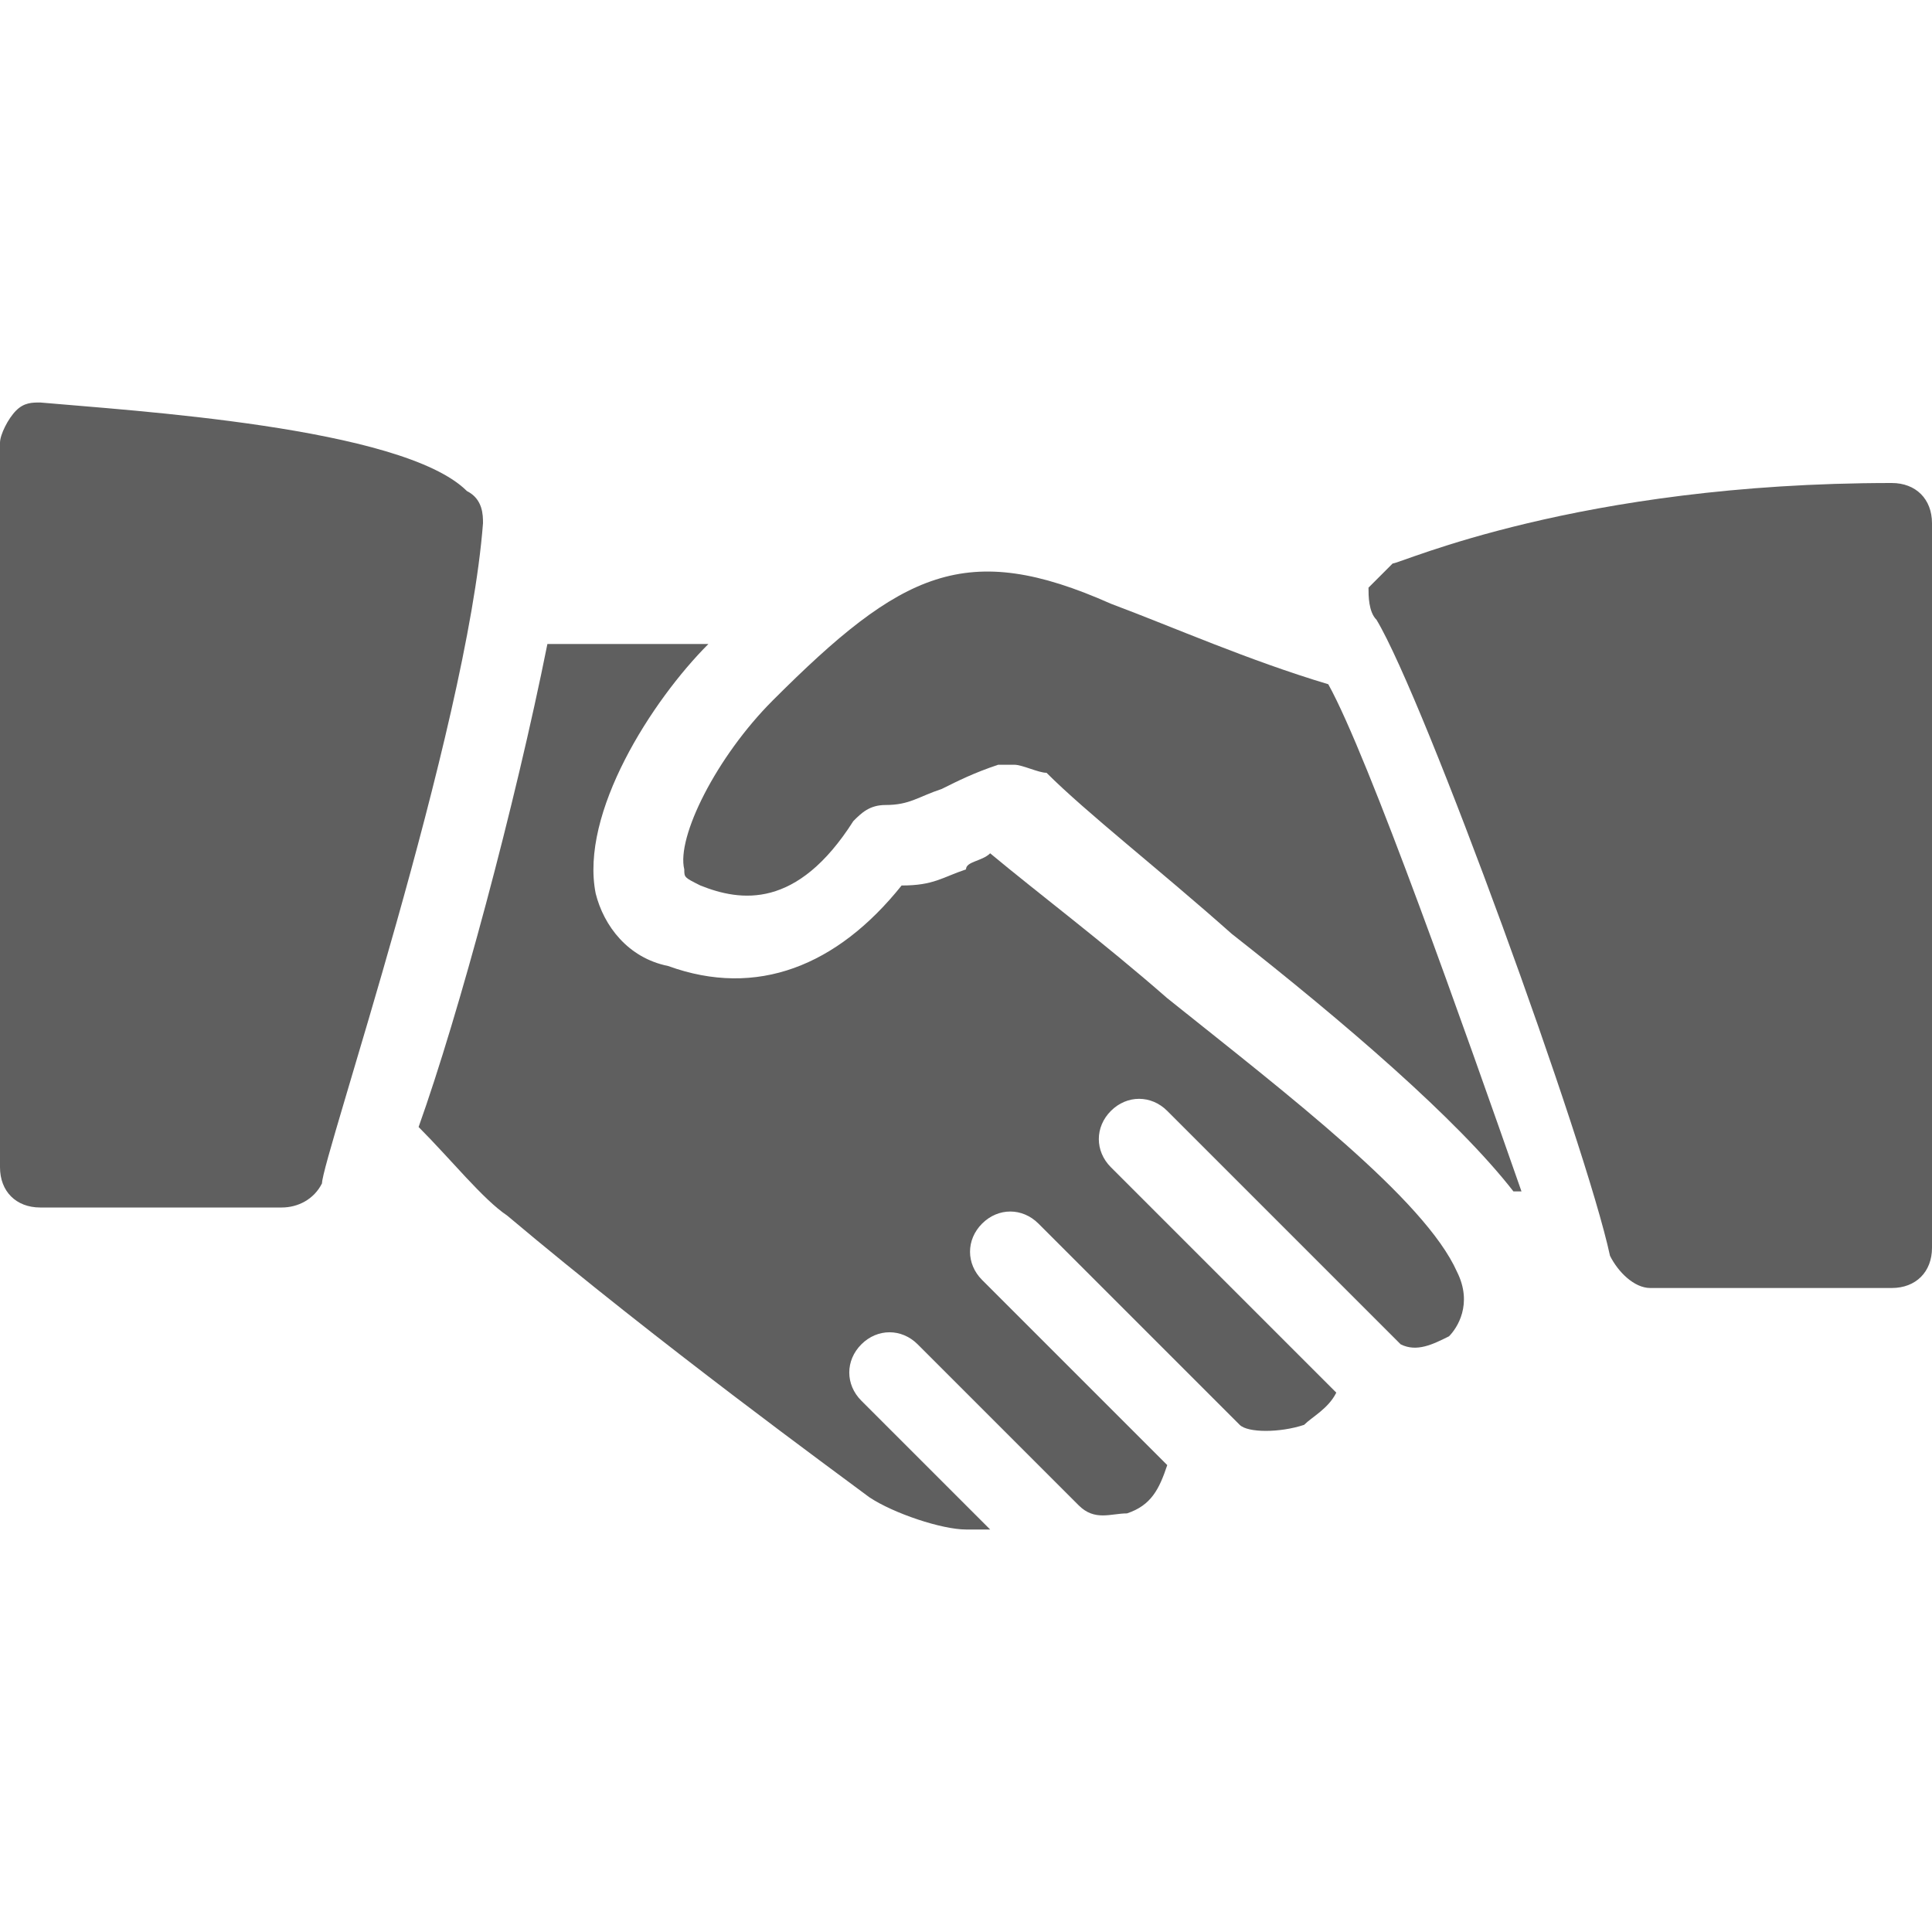
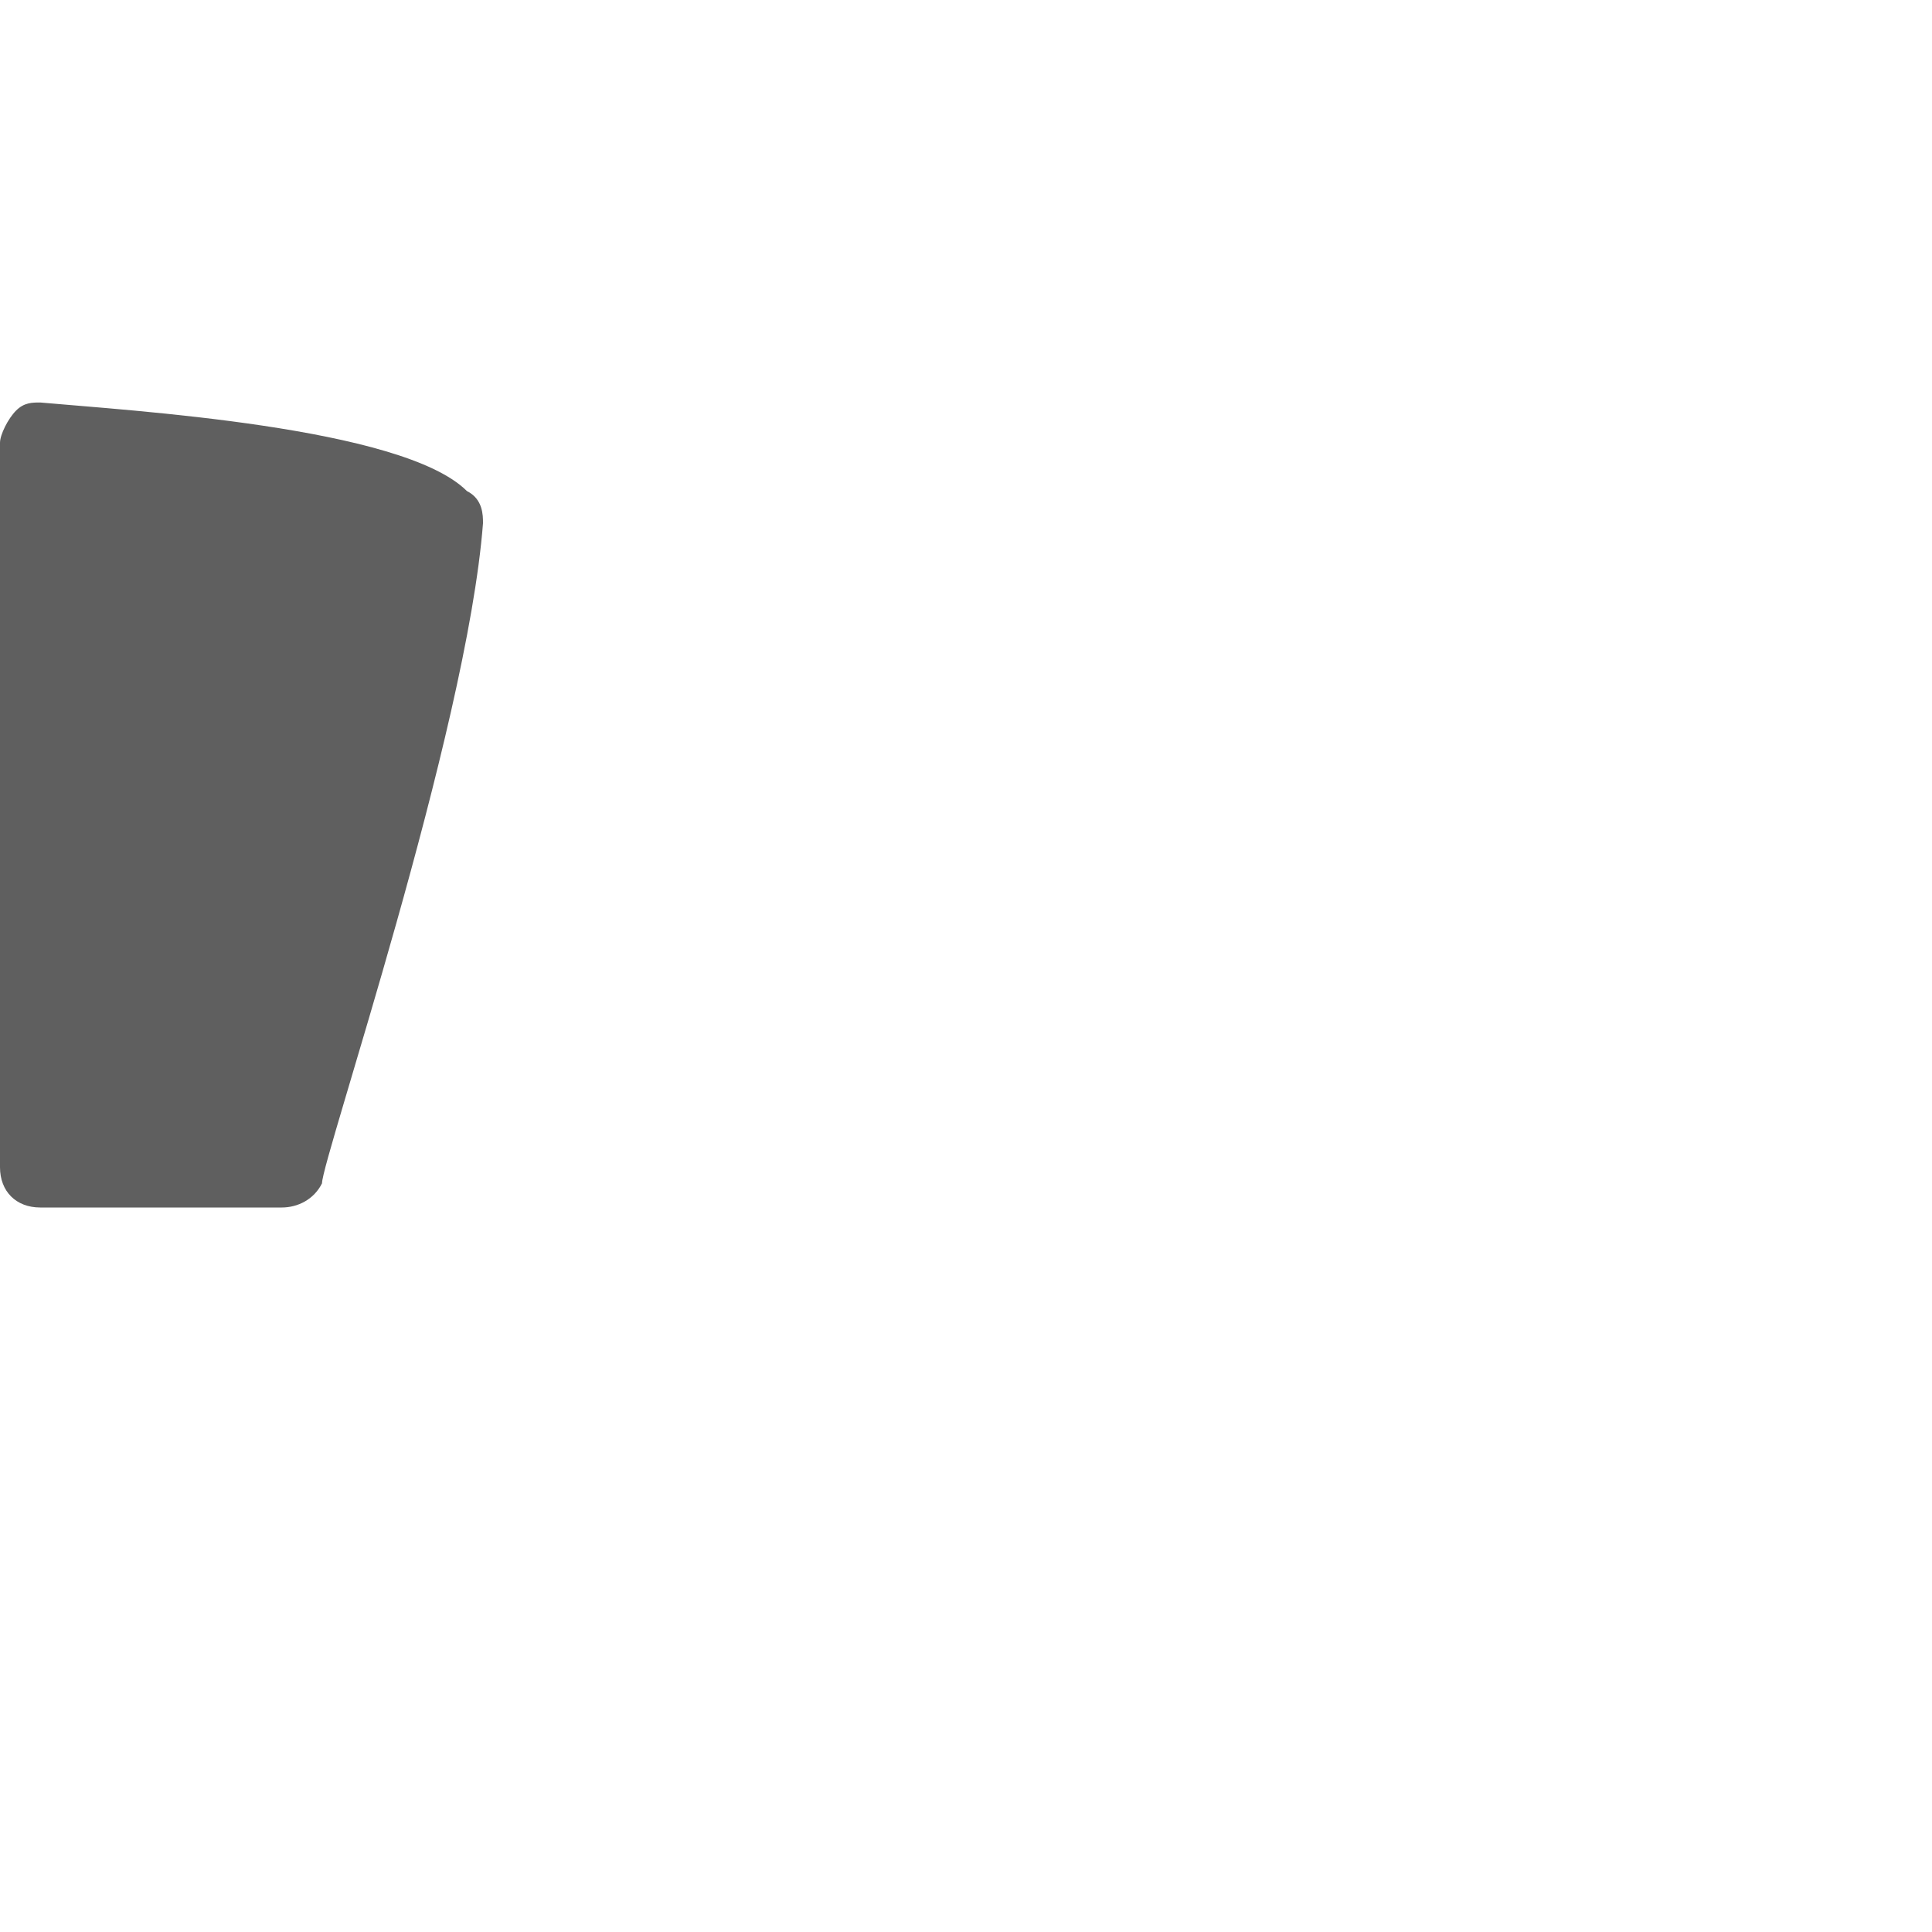
<svg xmlns="http://www.w3.org/2000/svg" width="60" height="60" viewBox="0 0 60 60" fill="none">
  <g clip-path="url(#clip0)">
    <path d="M14.5 15.25C12.5 13.25 4 12.75 1.25 12.5C1 12.5 0.75 12.5 0.5 12.75C0.25 13 0 13.5 0 13.75V36.25C0 37 0.5 37.5 1.25 37.5H8.75C9.25 37.5 9.75 37.25 10 36.75C10 36 14.5 22.75 15 16.25C15 16 15 15.5 14.5 15.25Z" fill="#5F5F5F" />
-     <path d="M41.251 21.25C38.751 20.5 36.501 19.5 34.501 18.75C30.001 16.75 28.001 17.75 24.001 21.75C22.251 23.5 21.001 26 21.251 27C21.251 27.25 21.251 27.25 21.751 27.5C23.001 28 24.751 28.25 26.501 25.5C26.751 25.25 27.001 25 27.501 25C28.251 25 28.5 24.75 29.25 24.5C29.751 24.25 30.25 24 31 23.75C31.25 23.75 31.25 23.75 31.5 23.75C31.75 23.75 32.251 24 32.501 24C33.751 25.25 36.001 27 38.251 29C41.751 31.75 45.251 34.75 47.001 37H47.251C45.501 32 42.501 23.5 41.251 21.25Z" fill="#5F5F5F" />
-     <path d="M58.75 15C49 15 43.5 17.5 43.25 17.5C43 17.75 42.75 18 42.5 18.25C42.5 18.5 42.5 19 42.75 19.25C44.25 21.75 49.25 35.5 50 39C50.25 39.5 50.75 40 51.25 40H58.75C59.5 40 60 39.5 60 38.75V16.25C60 15.5 59.5 15 58.75 15Z" fill="#5F5F5F" />
-     <path d="M45.25 39.5C44.25 37.25 40 34 36.25 31C34.25 29.25 32.25 27.75 30.75 26.5C30.5 26.75 30 26.75 30 27C29.25 27.25 29 27.5 28 27.5C26 30 23.5 31 20.75 30C19.5 29.75 18.75 28.75 18.5 27.75C18 25.25 20.25 21.75 22 20H17C16 25 14.25 31.5 13 35C14 36 15 37.25 15.75 37.75C20.5 41.75 26 45.75 27 46.5C27.75 47 29.25 47.5 30 47.5C30.25 47.5 30.5 47.5 30.75 47.5L26.75 43.5C26.25 43 26.25 42.25 26.75 41.75C27.25 41.25 28 41.25 28.5 41.75L33.5 46.75C34 47.25 34.5 47 35 47C35.75 46.75 36 46.25 36.25 45.5L30.5 39.75C30 39.25 30 38.5 30.5 38C31 37.5 31.75 37.5 32.25 38L38.5 44.25C38.75 44.5 39.75 44.5 40.5 44.25C40.75 44 41.25 43.75 41.5 43.25L34.5 36.25C34 35.75 34 35 34.5 34.5C35 34 35.75 34 36.25 34.5L43.5 41.75C44 42 44.5 41.75 45 41.5C45.25 41.25 45.75 40.5 45.25 39.5Z" fill="#5F5F5F" />
  </g>
  <defs>
    <clipPath id="clip0">
      <rect width="60" height="60" fill="white" />
    </clipPath>
  </defs>
</svg>